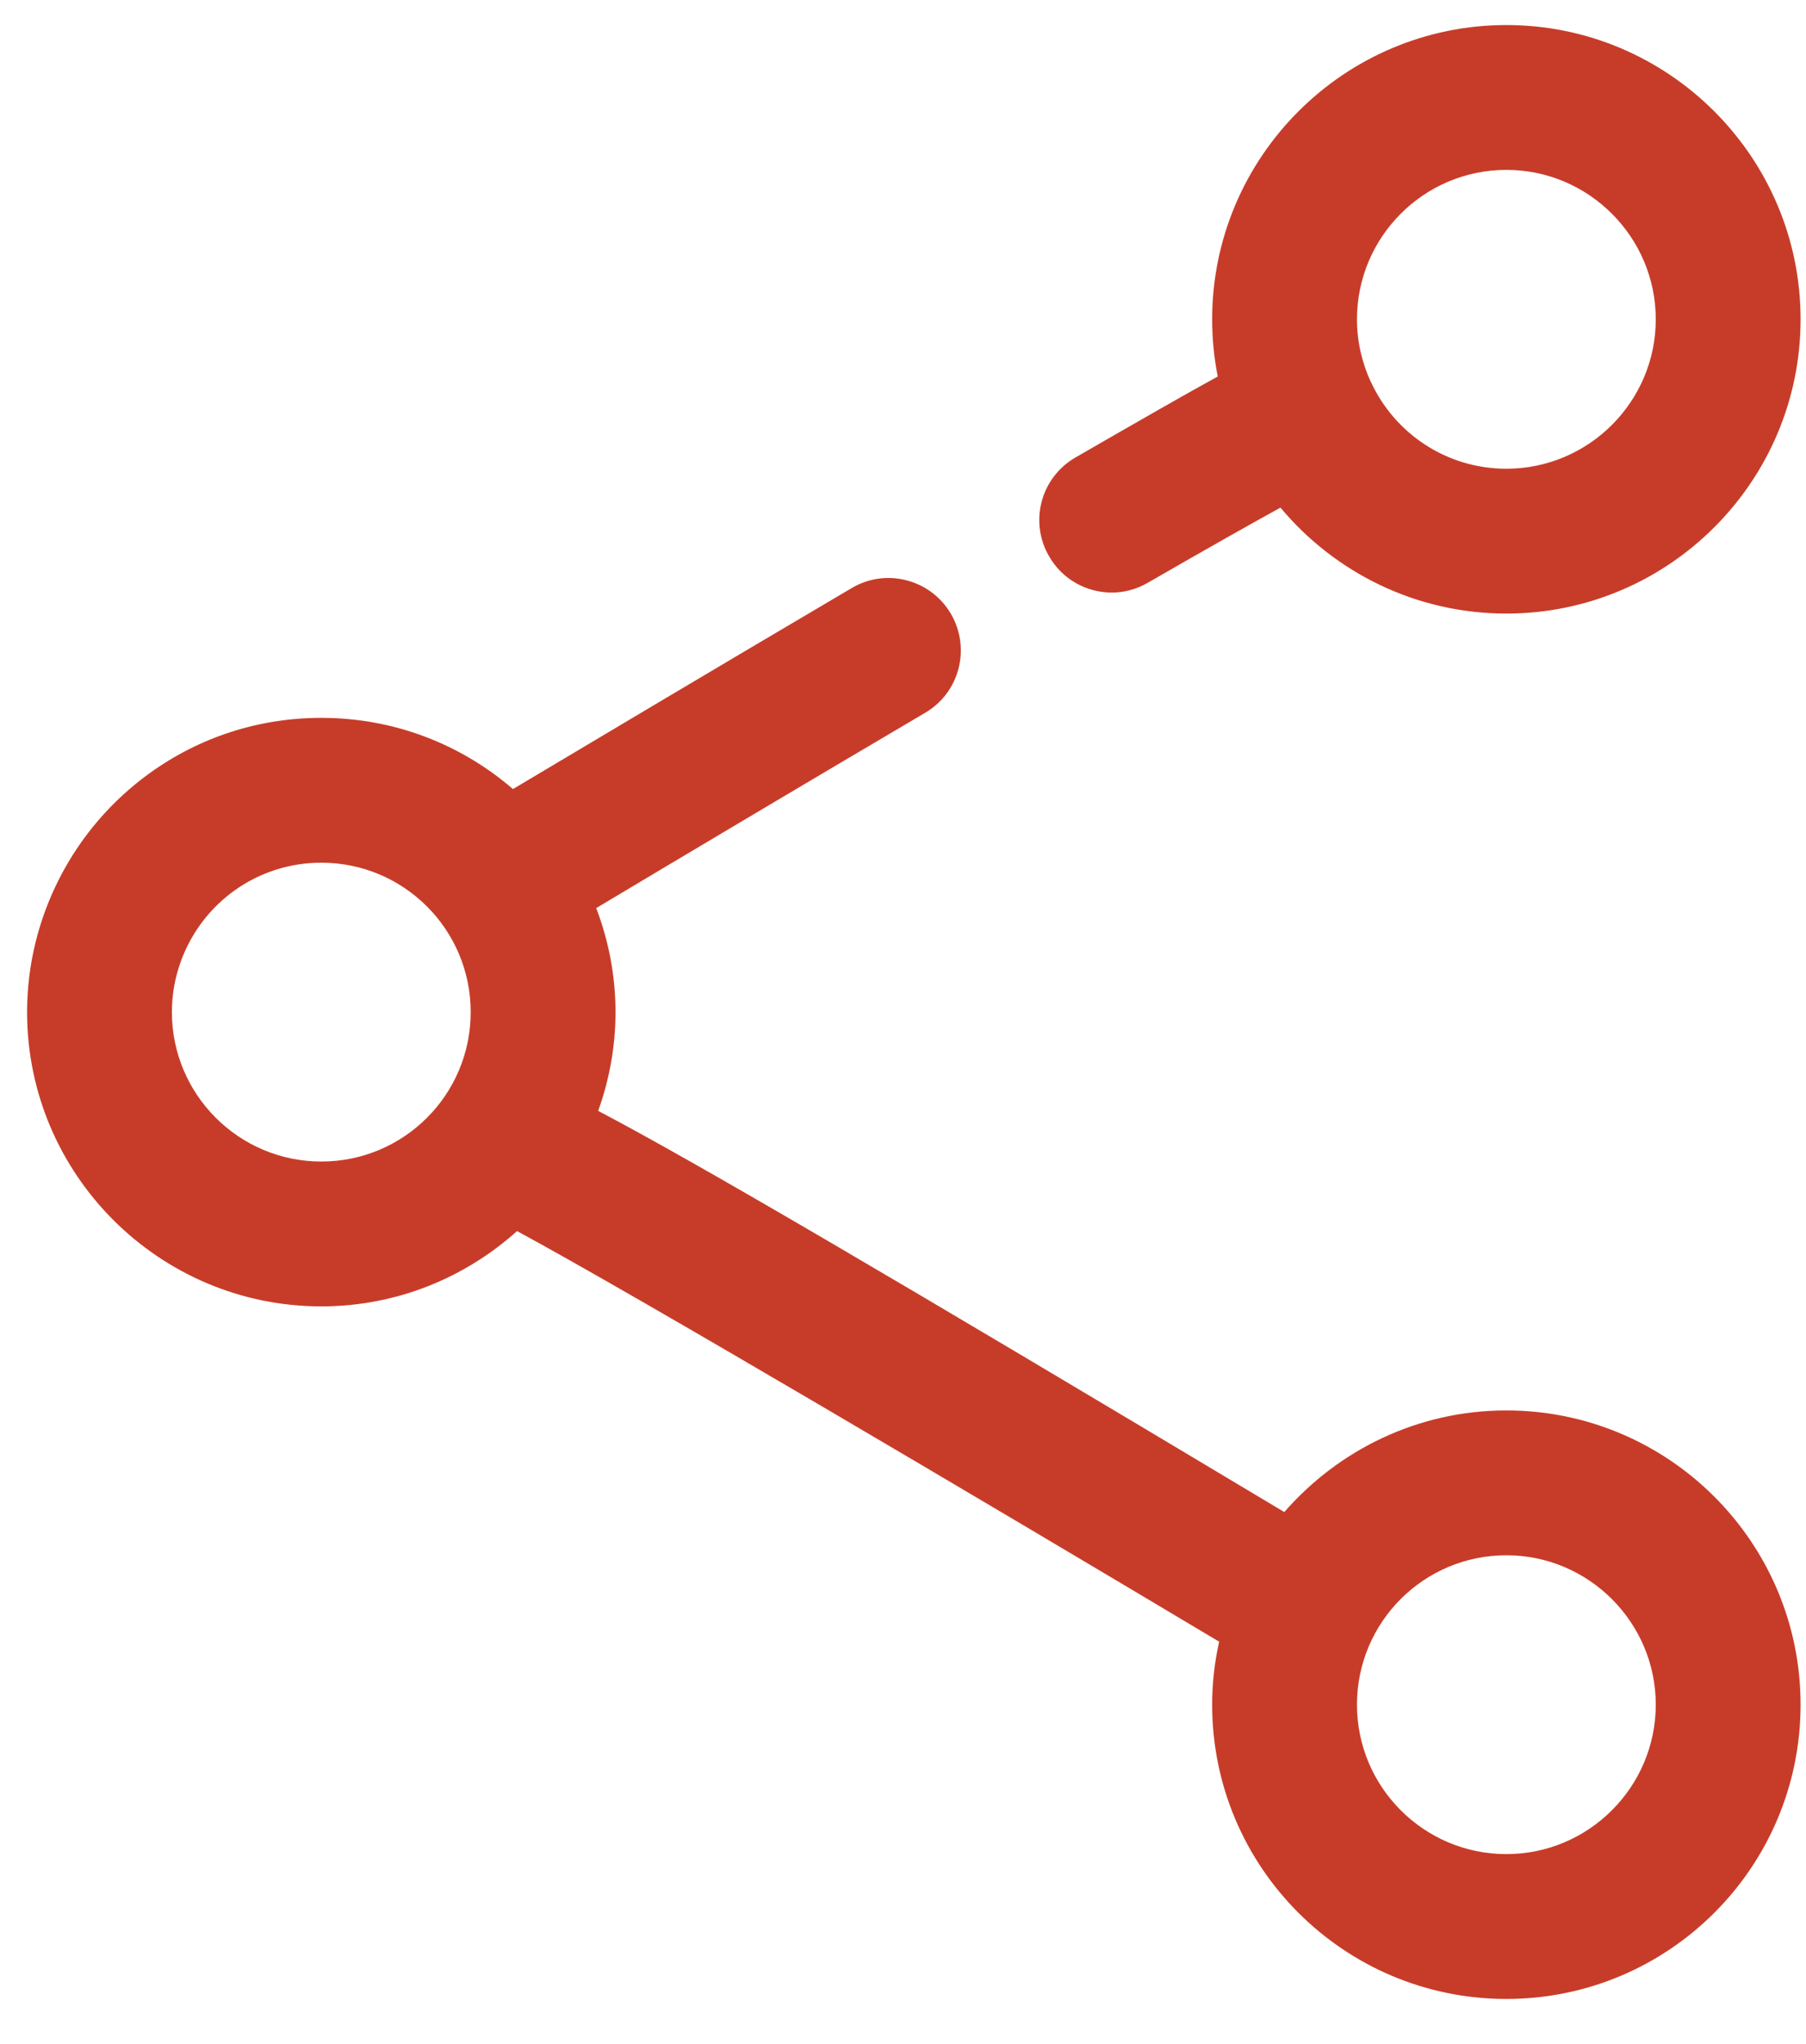
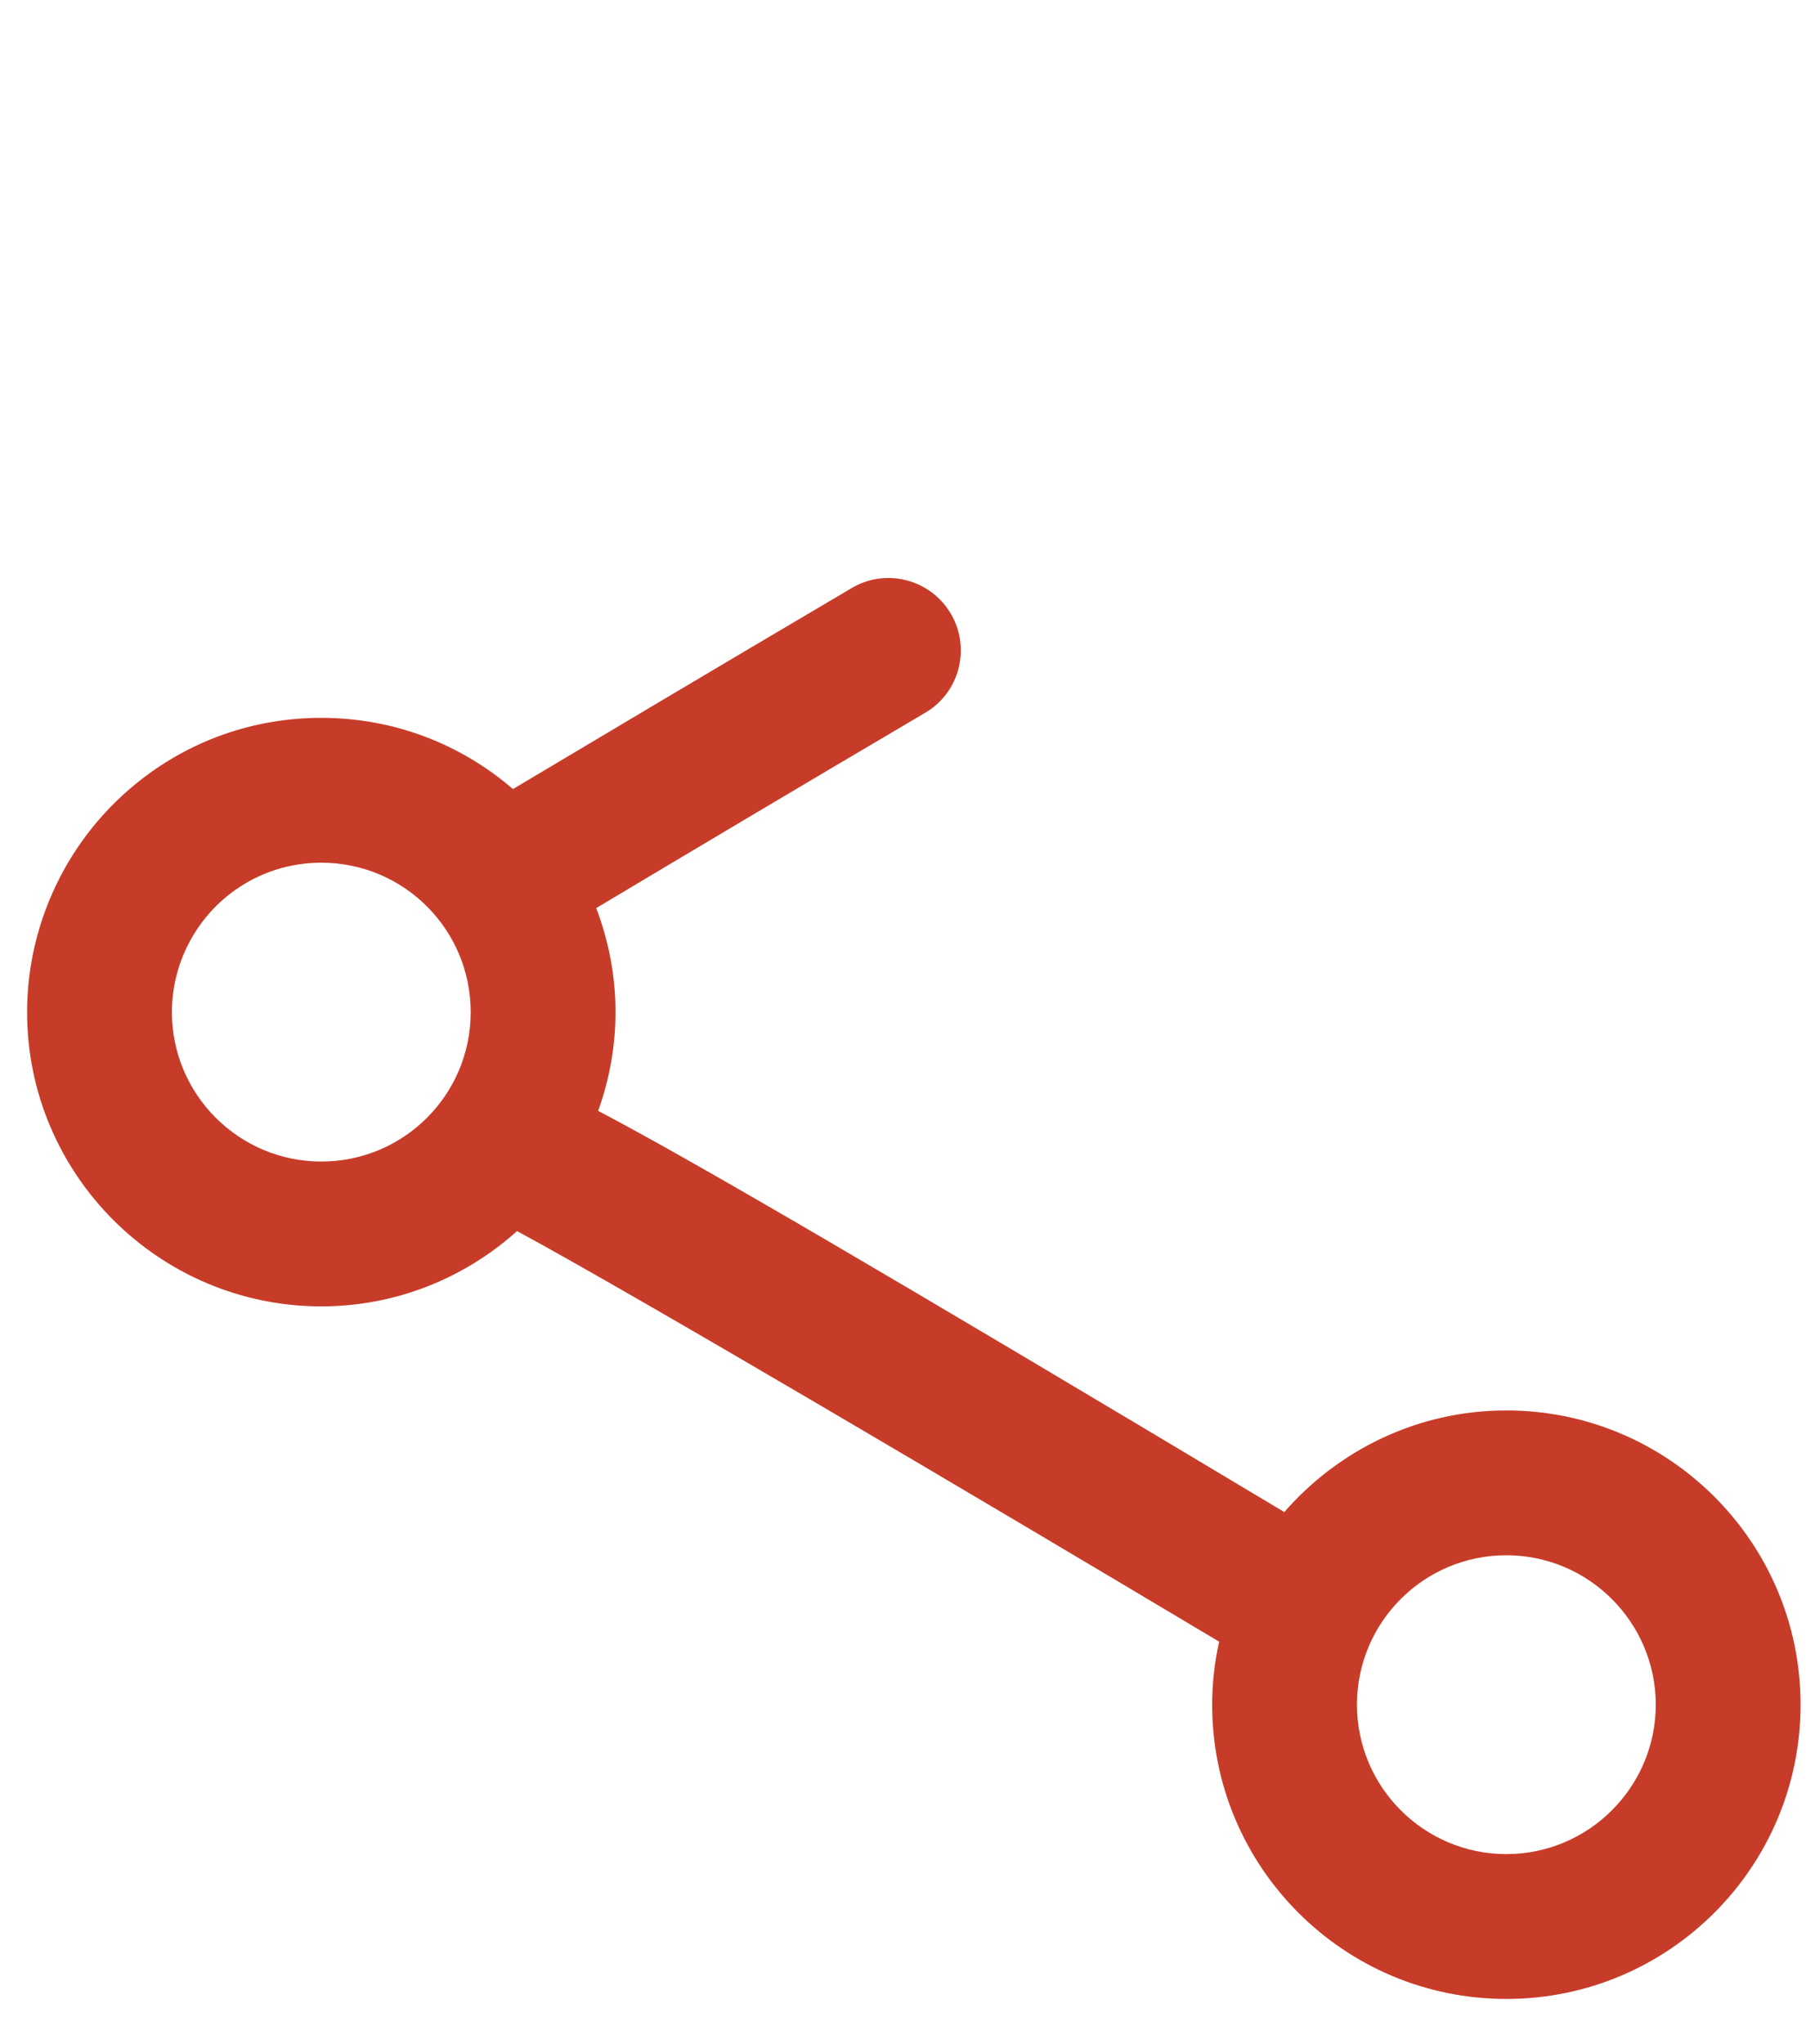
<svg xmlns="http://www.w3.org/2000/svg" width="38" height="43" viewBox="0 0 38 43" fill="none">
  <path d="M6.761 27.483C8.345 27.483 9.787 26.879 10.879 25.899C13.368 27.244 20.538 31.485 25.652 34.537C25.556 34.969 25.505 35.41 25.505 35.862C25.505 39.28 28.278 42.053 31.695 42.053C35.113 42.053 37.886 39.28 37.886 35.862C37.886 32.445 35.108 29.672 31.695 29.672C29.832 29.672 28.161 30.505 27.023 31.81C18.659 26.803 14.632 24.446 12.586 23.37C12.819 22.72 12.951 22.024 12.951 21.293C12.951 20.521 12.804 19.784 12.545 19.104C14.058 18.2 16.75 16.595 19.467 14.995C20.193 14.569 20.432 13.634 20.005 12.908C19.578 12.187 18.644 11.943 17.923 12.37C15.079 14.046 12.266 15.722 10.793 16.6C9.711 15.666 8.305 15.102 6.761 15.102C5.456 15.102 4.206 15.503 3.15 16.265C1.535 17.428 0.57 19.307 0.57 21.293C0.57 24.705 3.348 27.483 6.761 27.483ZM31.695 32.719C33.427 32.719 34.839 34.131 34.839 35.862C34.839 37.594 33.427 39.006 31.695 39.006C29.964 39.006 28.552 37.599 28.552 35.862C28.552 34.126 29.959 32.719 31.695 32.719ZM4.928 18.738C5.466 18.352 6.101 18.149 6.761 18.149C8.498 18.149 9.904 19.556 9.904 21.293C9.904 23.029 8.498 24.436 6.761 24.436C5.024 24.436 3.617 23.024 3.617 21.293C3.617 20.282 4.11 19.327 4.928 18.738Z" fill="#C73C29" />
-   <path d="M22.072 11.7C22.352 12.192 22.864 12.466 23.393 12.466C23.652 12.466 23.911 12.4 24.154 12.258C25.51 11.476 26.379 10.989 26.942 10.679C28.08 12.04 29.786 12.908 31.696 12.908C35.108 12.908 37.886 10.13 37.886 6.718C37.886 3.305 35.108 0.527 31.696 0.527C28.283 0.527 25.505 3.305 25.505 6.718C25.505 7.129 25.546 7.53 25.622 7.921C24.936 8.297 23.987 8.841 22.631 9.623C21.9 10.044 21.651 10.973 22.072 11.7ZM31.696 3.574C33.427 3.574 34.839 4.986 34.839 6.718C34.839 8.45 33.427 9.861 31.696 9.861C30.431 9.861 29.344 9.115 28.847 8.038C28.847 8.033 28.842 8.033 28.842 8.033C28.659 7.632 28.552 7.19 28.552 6.718C28.552 4.986 29.959 3.574 31.696 3.574Z" fill="#C73C29" />
</svg>